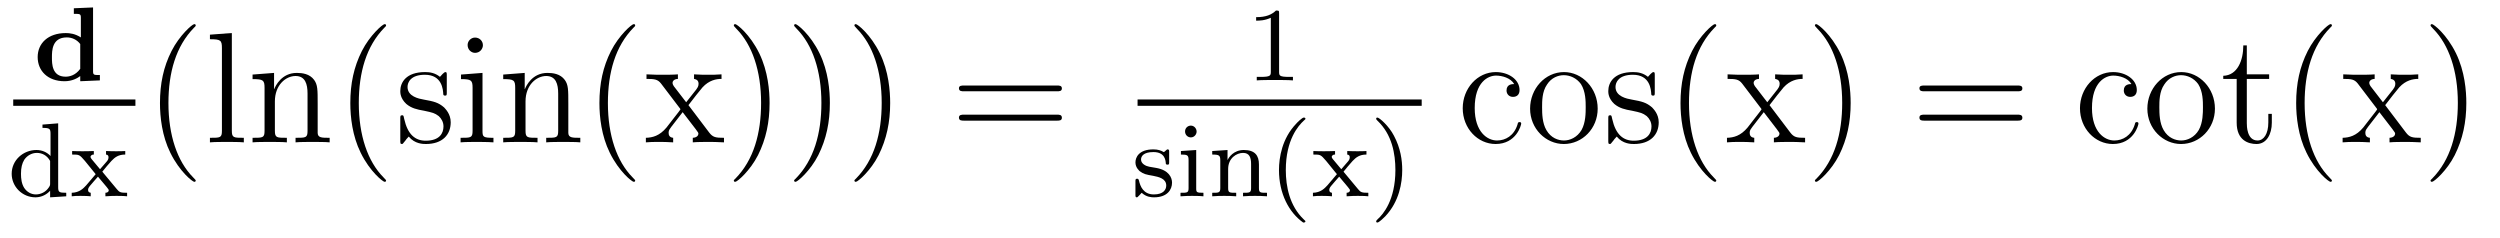
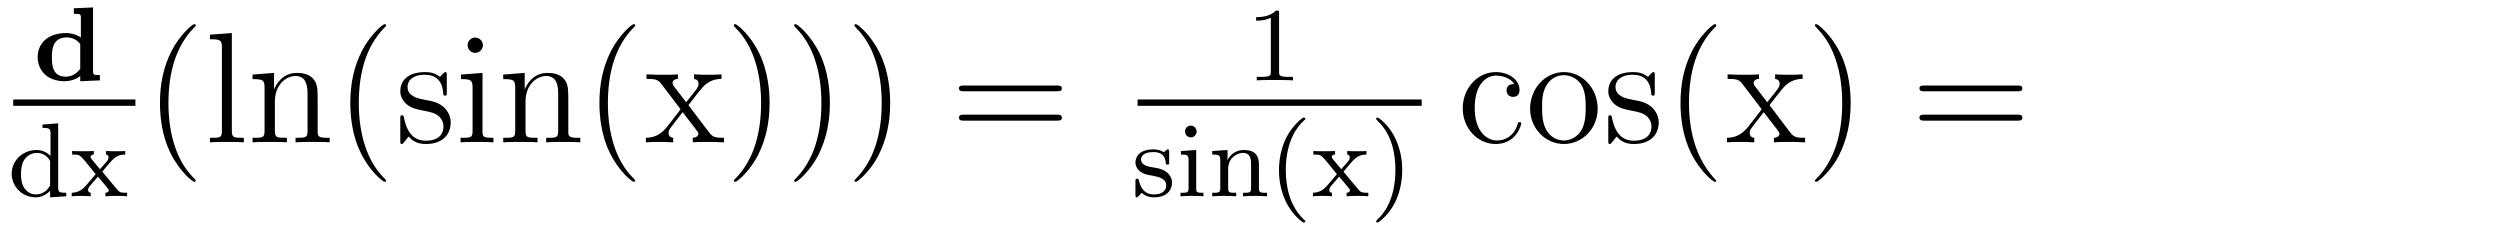
<svg xmlns="http://www.w3.org/2000/svg" height="18pt" version="1.1" viewBox="0 -18 189 18" width="189pt">
  <g id="page1">
    <g transform="matrix(1 0 0 1 -129 647)">
      <path d="M134.582 -664.375V-663.953C135.051 -663.953 135.113 -663.953 135.113 -663.656V-662.172C134.676 -662.453 134.27 -662.5 133.973 -662.5C132.629 -662.5 131.848 -661.719 131.848 -660.687C131.848 -659.641 132.613 -658.859 133.879 -658.859C134.457 -658.859 134.863 -659.094 135.066 -659.25V-658.859L136.551 -658.922V-659.328C136.082 -659.328 136.035 -659.328 136.035 -659.641V-664.437L134.582 -664.375ZM135.066 -659.797C134.691 -659.281 134.223 -659.203 133.957 -659.203C132.926 -659.203 132.926 -660.187 132.926 -660.656C132.926 -661.156 132.926 -662.172 134.051 -662.172C134.426 -662.172 134.801 -662.016 135.066 -661.672V-659.797ZM136.918 -658.922" fill-rule="evenodd" />
      <path d="M130 -657H139.238V-657.48H130" />
      <path d="M132.211 -655.582V-655.332C132.758 -655.332 132.82 -655.269 132.82 -654.879V-653.207C132.539 -653.504 132.164 -653.66 131.758 -653.66C130.758 -653.66 129.883 -652.895 129.883 -651.863C129.883 -650.895 130.68 -650.082 131.68 -650.082C132.148 -650.082 132.539 -650.301 132.789 -650.582V-650.082L134.008 -650.16V-650.426C133.461 -650.426 133.398 -650.473 133.398 -650.863V-655.676L132.211 -655.582ZM132.789 -651.144C132.789 -651.004 132.789 -650.973 132.68 -650.816C132.461 -650.488 132.086 -650.301 131.711 -650.301C131.352 -650.301 131.039 -650.488 130.836 -650.785C130.633 -651.098 130.586 -651.488 130.586 -651.863C130.586 -652.316 130.664 -652.644 130.836 -652.926C131.039 -653.223 131.383 -653.441 131.789 -653.441C132.18 -653.441 132.555 -653.254 132.789 -652.832V-651.144ZM136.734 -652.02C136.953 -652.301 137.187 -652.566 137.422 -652.832C137.688 -653.113 137.953 -653.316 138.469 -653.316V-653.582C138.156 -653.566 138.141 -653.566 137.781 -653.566C137.734 -653.566 137.266 -653.566 137.016 -653.582V-653.316C137.172 -653.301 137.203 -653.207 137.203 -653.113C137.203 -653.004 137.172 -652.91 137.078 -652.801L136.563 -652.207L135.938 -652.957C135.844 -653.066 135.844 -653.129 135.844 -653.145C135.844 -653.191 135.891 -653.316 136.094 -653.316V-653.582C135.781 -653.566 135.328 -653.566 135.25 -653.566C135.094 -653.566 134.688 -653.566 134.453 -653.582V-653.316C135 -653.316 135 -653.316 135.422 -652.832L136.234 -651.832L135.516 -650.988C135.312 -650.769 135.016 -650.441 134.422 -650.426V-650.16C134.703 -650.191 134.766 -650.191 135.094 -650.191C135.109 -650.191 135.594 -650.191 135.859 -650.16V-650.426C135.75 -650.441 135.656 -650.488 135.656 -650.645C135.656 -650.785 135.766 -650.895 135.781 -650.926C135.984 -651.176 136.203 -651.41 136.406 -651.645L137.063 -650.863C137.219 -650.676 137.219 -650.66 137.219 -650.598C137.219 -650.535 137.156 -650.426 136.969 -650.426V-650.16C137.313 -650.191 137.672 -650.191 137.813 -650.191C137.953 -650.191 138.359 -650.191 138.609 -650.16V-650.426C138.109 -650.426 138.031 -650.457 137.828 -650.707L136.734 -652.02ZM138.719 -650.16" fill-rule="evenodd" />
      <path d="M143.797 -651.348C143.797 -651.379 143.797 -651.395 143.594 -651.598C142.406 -652.801 141.734 -654.77 141.734 -657.207C141.734 -659.52 142.297 -661.504 143.672 -662.91C143.797 -663.02 143.797 -663.051 143.797 -663.082C143.797 -663.16 143.734 -663.176 143.688 -663.176C143.531 -663.176 142.563 -662.316 141.969 -661.145C141.359 -659.941 141.094 -658.676 141.094 -657.207C141.094 -656.145 141.25 -654.723 141.875 -653.457C142.578 -652.02 143.562 -651.254 143.688 -651.254C143.734 -651.254 143.797 -651.27 143.797 -651.348ZM146.527 -662.504L144.871 -662.379V-662.035C145.684 -662.035 145.777 -661.957 145.777 -661.363V-655.113C145.777 -654.582 145.652 -654.582 144.871 -654.582V-654.238C145.215 -654.27 145.793 -654.27 146.152 -654.27C146.512 -654.27 147.105 -654.27 147.434 -654.238V-654.582C146.668 -654.582 146.527 -654.582 146.527 -655.113V-662.504ZM153.016 -657.129C153.016 -658.238 153.016 -658.582 152.75 -658.957C152.406 -659.426 151.844 -659.488 151.437 -659.488C150.281 -659.488 149.828 -658.504 149.734 -658.269H149.719V-659.488L148.094 -659.363V-659.019C148.906 -659.019 149 -658.941 149 -658.348V-655.113C149 -654.582 148.875 -654.582 148.094 -654.582V-654.238C148.406 -654.27 149.047 -654.27 149.391 -654.27C149.734 -654.27 150.375 -654.27 150.687 -654.238V-654.582C149.922 -654.582 149.781 -654.582 149.781 -655.113V-657.332C149.781 -658.582 150.609 -659.254 151.344 -659.254C152.078 -659.254 152.25 -658.644 152.25 -657.926V-655.113C152.25 -654.582 152.125 -654.582 151.344 -654.582V-654.238C151.656 -654.27 152.297 -654.27 152.625 -654.27C152.969 -654.27 153.625 -654.27 153.922 -654.238V-654.582C153.328 -654.582 153.031 -654.582 153.016 -654.941V-657.129ZM154.195 -654.238" fill-rule="evenodd" />
      <path d="M158.187 -651.348C158.187 -651.379 158.187 -651.395 157.984 -651.598C156.797 -652.801 156.125 -654.77 156.125 -657.207C156.125 -659.52 156.687 -661.504 158.063 -662.91C158.187 -663.02 158.187 -663.051 158.187 -663.082C158.187 -663.16 158.125 -663.176 158.078 -663.176C157.922 -663.176 156.953 -662.316 156.359 -661.145C155.75 -659.941 155.484 -658.676 155.484 -657.207C155.484 -656.145 155.641 -654.723 156.266 -653.457C156.969 -652.02 157.953 -651.254 158.078 -651.254C158.125 -651.254 158.187 -651.27 158.187 -651.348ZM162.777 -659.285C162.777 -659.488 162.777 -659.551 162.668 -659.551C162.574 -659.551 162.34 -659.285 162.262 -659.191C161.887 -659.488 161.512 -659.551 161.137 -659.551C159.699 -659.551 159.262 -658.77 159.262 -658.113C159.262 -657.988 159.262 -657.566 159.715 -657.144C160.105 -656.816 160.512 -656.723 161.059 -656.629C161.715 -656.488 161.856 -656.457 162.168 -656.223C162.371 -656.035 162.527 -655.77 162.527 -655.441C162.527 -654.926 162.231 -654.363 161.184 -654.363C160.402 -654.363 159.824 -654.816 159.559 -656.004C159.512 -656.223 159.512 -656.223 159.496 -656.238C159.48 -656.285 159.434 -656.285 159.402 -656.285C159.262 -656.285 159.262 -656.223 159.262 -656.019V-654.395C159.262 -654.176 159.262 -654.113 159.387 -654.113C159.449 -654.113 159.449 -654.129 159.652 -654.379C159.715 -654.457 159.715 -654.488 159.902 -654.676C160.356 -654.113 160.996 -654.113 161.199 -654.113C162.449 -654.113 163.074 -654.816 163.074 -655.754C163.074 -656.394 162.668 -656.769 162.574 -656.879C162.137 -657.254 161.809 -657.332 161.027 -657.473C160.668 -657.535 159.809 -657.707 159.809 -658.426C159.809 -658.785 160.059 -659.348 161.121 -659.348C162.418 -659.348 162.496 -658.238 162.512 -657.863C162.527 -657.77 162.621 -657.77 162.652 -657.77C162.777 -657.77 162.777 -657.832 162.777 -658.035V-659.285ZM165.508 -661.582C165.508 -661.895 165.258 -662.16 164.914 -662.16C164.617 -662.16 164.352 -661.91 164.352 -661.598C164.352 -661.238 164.633 -661.004 164.914 -661.004C165.289 -661.004 165.508 -661.316 165.508 -661.582ZM163.852 -659.363V-659.019C164.617 -659.019 164.727 -658.941 164.727 -658.363V-655.113C164.727 -654.582 164.602 -654.582 163.82 -654.582V-654.238C164.164 -654.27 164.727 -654.27 165.07 -654.27C165.211 -654.27 165.898 -654.27 166.305 -654.238V-654.582C165.523 -654.582 165.477 -654.645 165.477 -655.113V-659.488L163.852 -659.363ZM171.965 -657.129C171.965 -658.238 171.965 -658.582 171.699 -658.957C171.355 -659.426 170.793 -659.488 170.387 -659.488C169.23 -659.488 168.777 -658.504 168.684 -658.269H168.668V-659.488L167.043 -659.363V-659.019C167.856 -659.019 167.949 -658.941 167.949 -658.348V-655.113C167.949 -654.582 167.824 -654.582 167.043 -654.582V-654.238C167.355 -654.27 167.996 -654.27 168.34 -654.27C168.684 -654.27 169.324 -654.27 169.637 -654.238V-654.582C168.871 -654.582 168.73 -654.582 168.73 -655.113V-657.332C168.73 -658.582 169.559 -659.254 170.293 -659.254S171.199 -658.644 171.199 -657.926V-655.113C171.199 -654.582 171.074 -654.582 170.293 -654.582V-654.238C170.605 -654.27 171.246 -654.27 171.574 -654.27C171.918 -654.27 172.574 -654.27 172.871 -654.238V-654.582C172.277 -654.582 171.981 -654.582 171.965 -654.941V-657.129ZM177.02 -651.348C177.02 -651.379 177.02 -651.395 176.816 -651.598C175.629 -652.801 174.957 -654.77 174.957 -657.207C174.957 -659.52 175.52 -661.504 176.895 -662.91C177.02 -663.02 177.02 -663.051 177.02 -663.082C177.02 -663.16 176.957 -663.176 176.91 -663.176C176.754 -663.176 175.785 -662.316 175.191 -661.145C174.582 -659.941 174.316 -658.676 174.316 -657.207C174.316 -656.145 174.473 -654.723 175.098 -653.457C175.801 -652.02 176.785 -651.254 176.91 -651.254C176.957 -651.254 177.02 -651.27 177.02 -651.348ZM181.047 -657.051C181.391 -657.504 181.891 -658.145 182.109 -658.395C182.609 -658.941 183.156 -659.035 183.547 -659.035V-659.379C183.031 -659.348 183 -659.348 182.547 -659.348S182.063 -659.348 181.469 -659.379V-659.035C181.625 -659.004 181.812 -658.941 181.812 -658.66C181.812 -658.457 181.703 -658.332 181.641 -658.238L180.875 -657.27L179.937 -658.488C179.906 -658.535 179.844 -658.644 179.844 -658.738C179.844 -658.801 179.891 -659.019 180.25 -659.035V-659.379C179.953 -659.348 179.344 -659.348 179.031 -659.348C178.641 -659.348 178.609 -659.348 177.875 -659.379V-659.035C178.484 -659.035 178.719 -659.004 178.969 -658.691L180.359 -656.863C180.391 -656.832 180.438 -656.769 180.438 -656.723C180.438 -656.691 179.5 -655.52 179.391 -655.363C178.859 -654.723 178.328 -654.598 177.828 -654.582V-654.238C178.281 -654.27 178.297 -654.27 178.812 -654.27C179.266 -654.27 179.281 -654.27 179.891 -654.238V-654.582C179.594 -654.613 179.547 -654.801 179.547 -654.973C179.547 -655.16 179.641 -655.254 179.75 -655.41C179.937 -655.66 180.328 -656.145 180.609 -656.52L181.594 -655.238C181.797 -654.973 181.797 -654.957 181.797 -654.879C181.797 -654.785 181.703 -654.598 181.375 -654.582V-654.238C181.688 -654.27 182.266 -654.27 182.609 -654.27C183 -654.27 183.016 -654.27 183.734 -654.238V-654.582C183.109 -654.582 182.891 -654.613 182.609 -654.988L181.047 -657.051ZM187.18 -657.207C187.18 -658.113 187.07 -659.598 186.398 -660.973C185.695 -662.41 184.711 -663.176 184.586 -663.176C184.539 -663.176 184.477 -663.16 184.477 -663.082C184.477 -663.051 184.477 -663.02 184.68 -662.816C185.867 -661.613 186.539 -659.645 186.539 -657.223C186.539 -654.91 185.977 -652.91 184.602 -651.504C184.477 -651.395 184.477 -651.379 184.477 -651.348C184.477 -651.27 184.539 -651.254 184.586 -651.254C184.742 -651.254 185.711 -652.098 186.305 -653.27C186.914 -654.488 187.18 -655.77 187.18 -657.207ZM191.738 -657.207C191.738 -658.113 191.629 -659.598 190.957 -660.973C190.254 -662.41 189.27 -663.176 189.144 -663.176C189.098 -663.176 189.035 -663.16 189.035 -663.082C189.035 -663.051 189.035 -663.02 189.238 -662.816C190.426 -661.613 191.098 -659.645 191.098 -657.223C191.098 -654.91 190.535 -652.91 189.16 -651.504C189.035 -651.395 189.035 -651.379 189.035 -651.348C189.035 -651.27 189.098 -651.254 189.144 -651.254C189.301 -651.254 190.269 -652.098 190.863 -653.27C191.473 -654.488 191.738 -655.77 191.738 -657.207ZM196.297 -657.207C196.297 -658.113 196.188 -659.598 195.516 -660.973C194.813 -662.41 193.828 -663.176 193.703 -663.176C193.656 -663.176 193.594 -663.16 193.594 -663.082C193.594 -663.051 193.594 -663.02 193.796 -662.816C194.984 -661.613 195.656 -659.645 195.656 -657.223C195.656 -654.91 195.094 -652.91 193.718 -651.504C193.594 -651.395 193.594 -651.379 193.594 -651.348C193.594 -651.27 193.656 -651.254 193.703 -651.254C193.859 -651.254 194.828 -652.098 195.422 -653.27C196.031 -654.488 196.297 -655.77 196.297 -657.207ZM197.496 -654.238" fill-rule="evenodd" />
      <path d="M208.902 -658.098C209.075 -658.098 209.278 -658.098 209.278 -658.316C209.278 -658.535 209.075 -658.535 208.902 -658.535H201.887C201.715 -658.535 201.496 -658.535 201.496 -658.332C201.496 -658.098 201.7 -658.098 201.887 -658.098H208.902ZM208.902 -655.879C209.075 -655.879 209.278 -655.879 209.278 -656.098C209.278 -656.332 209.075 -656.332 208.902 -656.332H201.887C201.715 -656.332 201.496 -656.332 201.496 -656.113C201.496 -655.879 201.7 -655.879 201.887 -655.879H208.902ZM209.972 -654.238" fill-rule="evenodd" />
      <path d="M225.7 -663.984C225.7 -664.203 225.684 -664.203 225.464 -664.203C225.137 -663.891 224.714 -663.703 223.964 -663.703V-663.438C224.184 -663.438 224.605 -663.438 225.074 -663.656V-659.578C225.074 -659.281 225.043 -659.187 224.293 -659.187H224.011V-658.922C224.34 -658.953 225.012 -658.953 225.371 -658.953C225.731 -658.953 226.418 -658.953 226.746 -658.922V-659.187H226.481C225.715 -659.187 225.7 -659.281 225.7 -659.578V-663.984ZM227.399 -658.922" fill-rule="evenodd" />
      <path d="M215 -657H236.48V-657.48H215" />
      <path d="M217.387 -653.504C217.387 -653.629 217.387 -653.707 217.277 -653.707C217.246 -653.707 217.214 -653.707 217.09 -653.582C217.074 -653.566 217.012 -653.504 216.98 -653.504C216.98 -653.504 216.965 -653.504 216.918 -653.535C216.778 -653.613 216.559 -653.707 216.199 -653.707C215.09 -653.707 214.84 -653.098 214.84 -652.723C214.84 -652.316 215.137 -652.098 215.153 -652.066C215.465 -651.832 215.652 -651.801 216.184 -651.707C216.559 -651.629 217.168 -651.519 217.168 -650.973C217.168 -650.676 216.965 -650.301 216.23 -650.301C215.434 -650.301 215.2 -650.926 215.106 -651.348C215.075 -651.441 215.059 -651.488 214.964 -651.488C214.84 -651.488 214.84 -651.426 214.84 -651.27V-650.285C214.84 -650.16 214.84 -650.082 214.933 -650.082C214.98 -650.082 214.996 -650.082 215.137 -650.238C215.184 -650.285 215.262 -650.379 215.309 -650.426C215.668 -650.098 216.043 -650.082 216.246 -650.082C217.246 -650.082 217.606 -650.66 217.606 -651.191C217.606 -651.566 217.372 -652.129 216.433 -652.301C216.355 -652.316 215.918 -652.395 215.887 -652.395C215.636 -652.441 215.262 -652.613 215.262 -652.941C215.262 -653.176 215.434 -653.504 216.199 -653.504C217.09 -653.504 217.121 -652.848 217.136 -652.629C217.152 -652.566 217.199 -652.551 217.261 -652.551C217.387 -652.551 217.387 -652.598 217.387 -652.754V-653.504ZM219.464 -655.051C219.464 -655.285 219.277 -655.504 219.028 -655.504C218.792 -655.504 218.59 -655.316 218.59 -655.066C218.59 -654.785 218.809 -654.613 219.028 -654.613C219.293 -654.613 219.464 -654.848 219.464 -655.051ZM218.278 -653.582V-653.316C218.777 -653.316 218.856 -653.27 218.856 -652.879V-650.785C218.856 -650.426 218.761 -650.426 218.246 -650.426V-650.16C218.558 -650.191 219.012 -650.191 219.121 -650.191S219.7 -650.191 219.98 -650.16V-650.426C219.464 -650.426 219.433 -650.457 219.433 -650.769V-653.66L218.278 -653.582ZM224.176 -652.566C224.176 -653.238 223.879 -653.66 223.036 -653.66C222.254 -653.66 221.894 -653.098 221.801 -652.895V-653.66L220.644 -653.582V-653.316C221.176 -653.316 221.254 -653.254 221.254 -652.863V-650.785C221.254 -650.426 221.144 -650.426 220.644 -650.426V-650.16C220.988 -650.191 221.332 -650.191 221.551 -650.191C221.785 -650.191 222.113 -650.191 222.457 -650.16V-650.426C221.941 -650.426 221.848 -650.426 221.848 -650.785V-652.223C221.848 -653.051 222.488 -653.441 222.973 -653.441C223.457 -653.441 223.582 -653.098 223.582 -652.598V-650.785C223.582 -650.426 223.472 -650.426 222.973 -650.426V-650.16C223.316 -650.191 223.66 -650.191 223.879 -650.191C224.113 -650.191 224.442 -650.191 224.785 -650.16V-650.426C224.269 -650.426 224.176 -650.426 224.176 -650.785V-652.566ZM224.996 -650.16" fill-rule="evenodd" />
      <path d="M227.52 -648.176C227.582 -648.176 227.692 -648.176 227.692 -648.27C227.692 -648.301 227.676 -648.301 227.567 -648.41C226.488 -649.441 226.207 -650.91 226.207 -652.145C226.207 -654.441 227.16 -655.504 227.567 -655.879C227.676 -655.973 227.692 -655.988 227.692 -656.019C227.692 -656.066 227.66 -656.113 227.567 -656.113C227.442 -656.113 227.051 -655.723 226.988 -655.644C225.925 -654.535 225.691 -653.098 225.691 -652.145C225.691 -650.363 226.441 -648.941 227.52 -648.176ZM230.57 -652.02C230.789 -652.301 231.024 -652.566 231.258 -652.832C231.523 -653.113 231.79 -653.316 232.304 -653.316V-653.582C231.992 -653.566 231.977 -653.566 231.617 -653.566C231.57 -653.566 231.102 -653.566 230.851 -653.582V-653.316C231.008 -653.301 231.04 -653.207 231.04 -653.113C231.04 -653.004 231.008 -652.91 230.914 -652.801L230.399 -652.207L229.774 -652.957C229.68 -653.066 229.68 -653.129 229.68 -653.145C229.68 -653.191 229.727 -653.316 229.93 -653.316V-653.582C229.618 -653.566 229.164 -653.566 229.086 -653.566C228.93 -653.566 228.523 -653.566 228.289 -653.582V-653.316C228.836 -653.316 228.836 -653.316 229.258 -652.832L230.07 -651.832L229.351 -650.988C229.148 -650.769 228.852 -650.441 228.258 -650.426V-650.16C228.539 -650.191 228.601 -650.191 228.93 -650.191C228.946 -650.191 229.429 -650.191 229.696 -650.16V-650.426C229.586 -650.441 229.492 -650.488 229.492 -650.645C229.492 -650.785 229.602 -650.895 229.618 -650.926C229.82 -651.176 230.039 -651.41 230.242 -651.645L230.898 -650.863C231.055 -650.676 231.055 -650.66 231.055 -650.598C231.055 -650.535 230.992 -650.426 230.804 -650.426V-650.16C231.149 -650.191 231.508 -650.191 231.648 -650.191C231.79 -650.191 232.195 -650.191 232.445 -650.16V-650.426C231.946 -650.426 231.868 -650.457 231.664 -650.707L230.57 -652.02ZM235.008 -652.145C235.008 -652.895 234.883 -653.801 234.383 -654.738C234.008 -655.473 233.274 -656.113 233.132 -656.113C233.054 -656.113 233.039 -656.066 233.039 -656.019C233.039 -655.988 233.039 -655.973 233.132 -655.879C234.242 -654.832 234.492 -653.363 234.492 -652.145C234.492 -649.863 233.555 -648.785 233.148 -648.426C233.039 -648.316 233.039 -648.301 233.039 -648.27C233.039 -648.223 233.054 -648.176 233.132 -648.176C233.258 -648.176 233.664 -648.582 233.726 -648.645C234.79 -649.77 235.008 -651.191 235.008 -652.145ZM235.793 -650.16" fill-rule="evenodd" />
      <path d="M243.473 -658.644C243.332 -658.644 242.894 -658.644 242.894 -658.16C242.894 -657.879 243.097 -657.676 243.379 -657.676C243.66 -657.676 243.878 -657.832 243.878 -658.191C243.878 -658.988 243.05 -659.551 242.082 -659.551C240.691 -659.551 239.582 -658.316 239.582 -656.816C239.582 -655.285 240.722 -654.113 242.066 -654.113C243.644 -654.113 244.004 -655.551 244.004 -655.66C244.004 -655.77 243.91 -655.77 243.878 -655.77C243.769 -655.77 243.754 -655.723 243.722 -655.582C243.457 -654.738 242.816 -654.379 242.176 -654.379C241.441 -654.379 240.488 -655.02 240.488 -656.832C240.488 -658.801 241.504 -659.285 242.098 -659.285C242.551 -659.285 243.208 -659.113 243.473 -658.644ZM249.785 -656.785C249.785 -658.332 248.614 -659.551 247.238 -659.551C245.801 -659.551 244.675 -658.285 244.675 -656.785C244.675 -655.269 245.863 -654.113 247.223 -654.113C248.629 -654.113 249.785 -655.285 249.785 -656.785ZM247.238 -654.379C246.8 -654.379 246.254 -654.566 245.91 -655.16C245.598 -655.691 245.582 -656.394 245.582 -656.895C245.582 -657.348 245.582 -658.082 245.957 -658.613C246.286 -659.129 246.8 -659.316 247.223 -659.316C247.692 -659.316 248.191 -659.098 248.52 -658.644C248.879 -658.082 248.879 -657.332 248.879 -656.895C248.879 -656.473 248.879 -655.738 248.567 -655.176C248.238 -654.613 247.692 -654.379 247.238 -654.379ZM254.101 -659.285C254.101 -659.488 254.101 -659.551 253.992 -659.551C253.898 -659.551 253.664 -659.285 253.586 -659.191C253.211 -659.488 252.836 -659.551 252.461 -659.551C251.023 -659.551 250.586 -658.77 250.586 -658.113C250.586 -657.988 250.586 -657.566 251.039 -657.144C251.43 -656.816 251.836 -656.723 252.383 -656.629C253.039 -656.488 253.18 -656.457 253.492 -656.223C253.696 -656.035 253.852 -655.77 253.852 -655.441C253.852 -654.926 253.555 -654.363 252.508 -654.363C251.726 -654.363 251.148 -654.816 250.883 -656.004C250.836 -656.223 250.836 -656.223 250.82 -656.238C250.805 -656.285 250.758 -656.285 250.727 -656.285C250.586 -656.285 250.586 -656.223 250.586 -656.019V-654.395C250.586 -654.176 250.586 -654.113 250.711 -654.113C250.774 -654.113 250.774 -654.129 250.976 -654.379C251.039 -654.457 251.039 -654.488 251.226 -654.676C251.68 -654.113 252.32 -654.113 252.523 -654.113C253.774 -654.113 254.399 -654.816 254.399 -655.754C254.399 -656.394 253.992 -656.769 253.898 -656.879C253.46 -657.254 253.133 -657.332 252.352 -657.473C251.992 -657.535 251.132 -657.707 251.132 -658.426C251.132 -658.785 251.383 -659.348 252.445 -659.348C253.742 -659.348 253.82 -658.238 253.836 -657.863C253.852 -657.77 253.945 -657.77 253.976 -657.77C254.101 -657.77 254.101 -657.832 254.101 -658.035V-659.285ZM254.754 -654.238" fill-rule="evenodd" />
-       <path d="M258.75 -651.348C258.75 -651.379 258.75 -651.395 258.547 -651.598C257.359 -652.801 256.687 -654.77 256.687 -657.207C256.687 -659.52 257.25 -661.504 258.625 -662.91C258.75 -663.02 258.75 -663.051 258.75 -663.082C258.75 -663.16 258.688 -663.176 258.641 -663.176C258.485 -663.176 257.515 -662.316 256.922 -661.145C256.313 -659.941 256.046 -658.676 256.046 -657.207C256.046 -656.145 256.204 -654.723 256.828 -653.457C257.531 -652.02 258.516 -651.254 258.641 -651.254C258.688 -651.254 258.75 -651.27 258.75 -651.348ZM262.777 -657.051C263.122 -657.504 263.621 -658.145 263.84 -658.395C264.34 -658.941 264.887 -659.035 265.277 -659.035V-659.379C264.762 -659.348 264.731 -659.348 264.277 -659.348C263.825 -659.348 263.792 -659.348 263.2 -659.379V-659.035C263.356 -659.004 263.543 -658.941 263.543 -658.66C263.543 -658.457 263.434 -658.332 263.371 -658.238L262.606 -657.27L261.668 -658.488C261.637 -658.535 261.575 -658.644 261.575 -658.738C261.575 -658.801 261.622 -659.019 261.98 -659.035V-659.379C261.684 -659.348 261.074 -659.348 260.761 -659.348C260.371 -659.348 260.34 -659.348 259.606 -659.379V-659.035C260.215 -659.035 260.449 -659.004 260.699 -658.691L262.09 -656.863C262.121 -656.832 262.168 -656.769 262.168 -656.723C262.168 -656.691 261.23 -655.52 261.121 -655.363C260.59 -654.723 260.059 -654.598 259.559 -654.582V-654.238C260.011 -654.27 260.027 -654.27 260.543 -654.27C260.996 -654.27 261.012 -654.27 261.622 -654.238V-654.582C261.324 -654.613 261.277 -654.801 261.277 -654.973C261.277 -655.16 261.371 -655.254 261.48 -655.41C261.668 -655.66 262.058 -656.145 262.34 -656.52L263.324 -655.238C263.527 -654.973 263.527 -654.957 263.527 -654.879C263.527 -654.785 263.434 -654.598 263.106 -654.582V-654.238C263.418 -654.27 263.996 -654.27 264.34 -654.27C264.731 -654.27 264.746 -654.27 265.465 -654.238V-654.582C264.84 -654.582 264.622 -654.613 264.34 -654.988L262.777 -657.051ZM268.91 -657.207C268.91 -658.113 268.801 -659.598 268.129 -660.973C267.426 -662.41 266.442 -663.176 266.316 -663.176C266.269 -663.176 266.207 -663.16 266.207 -663.082C266.207 -663.051 266.207 -663.02 266.41 -662.816C267.598 -661.613 268.27 -659.645 268.27 -657.223C268.27 -654.91 267.707 -652.91 266.332 -651.504C266.207 -651.395 266.207 -651.379 266.207 -651.348C266.207 -651.27 266.269 -651.254 266.316 -651.254C266.473 -651.254 267.442 -652.098 268.036 -653.27C268.644 -654.488 268.91 -655.77 268.91 -657.207ZM270.109 -654.238" fill-rule="evenodd" />
+       <path d="M258.75 -651.348C257.359 -652.801 256.687 -654.77 256.687 -657.207C256.687 -659.52 257.25 -661.504 258.625 -662.91C258.75 -663.02 258.75 -663.051 258.75 -663.082C258.75 -663.16 258.688 -663.176 258.641 -663.176C258.485 -663.176 257.515 -662.316 256.922 -661.145C256.313 -659.941 256.046 -658.676 256.046 -657.207C256.046 -656.145 256.204 -654.723 256.828 -653.457C257.531 -652.02 258.516 -651.254 258.641 -651.254C258.688 -651.254 258.75 -651.27 258.75 -651.348ZM262.777 -657.051C263.122 -657.504 263.621 -658.145 263.84 -658.395C264.34 -658.941 264.887 -659.035 265.277 -659.035V-659.379C264.762 -659.348 264.731 -659.348 264.277 -659.348C263.825 -659.348 263.792 -659.348 263.2 -659.379V-659.035C263.356 -659.004 263.543 -658.941 263.543 -658.66C263.543 -658.457 263.434 -658.332 263.371 -658.238L262.606 -657.27L261.668 -658.488C261.637 -658.535 261.575 -658.644 261.575 -658.738C261.575 -658.801 261.622 -659.019 261.98 -659.035V-659.379C261.684 -659.348 261.074 -659.348 260.761 -659.348C260.371 -659.348 260.34 -659.348 259.606 -659.379V-659.035C260.215 -659.035 260.449 -659.004 260.699 -658.691L262.09 -656.863C262.121 -656.832 262.168 -656.769 262.168 -656.723C262.168 -656.691 261.23 -655.52 261.121 -655.363C260.59 -654.723 260.059 -654.598 259.559 -654.582V-654.238C260.011 -654.27 260.027 -654.27 260.543 -654.27C260.996 -654.27 261.012 -654.27 261.622 -654.238V-654.582C261.324 -654.613 261.277 -654.801 261.277 -654.973C261.277 -655.16 261.371 -655.254 261.48 -655.41C261.668 -655.66 262.058 -656.145 262.34 -656.52L263.324 -655.238C263.527 -654.973 263.527 -654.957 263.527 -654.879C263.527 -654.785 263.434 -654.598 263.106 -654.582V-654.238C263.418 -654.27 263.996 -654.27 264.34 -654.27C264.731 -654.27 264.746 -654.27 265.465 -654.238V-654.582C264.84 -654.582 264.622 -654.613 264.34 -654.988L262.777 -657.051ZM268.91 -657.207C268.91 -658.113 268.801 -659.598 268.129 -660.973C267.426 -662.41 266.442 -663.176 266.316 -663.176C266.269 -663.176 266.207 -663.16 266.207 -663.082C266.207 -663.051 266.207 -663.02 266.41 -662.816C267.598 -661.613 268.27 -659.645 268.27 -657.223C268.27 -654.91 267.707 -652.91 266.332 -651.504C266.207 -651.395 266.207 -651.379 266.207 -651.348C266.207 -651.27 266.269 -651.254 266.316 -651.254C266.473 -651.254 267.442 -652.098 268.036 -653.27C268.644 -654.488 268.91 -655.77 268.91 -657.207ZM270.109 -654.238" fill-rule="evenodd" />
      <path d="M281.515 -658.098C281.688 -658.098 281.891 -658.098 281.891 -658.316C281.891 -658.535 281.688 -658.535 281.515 -658.535H274.5C274.328 -658.535 274.109 -658.535 274.109 -658.332C274.109 -658.098 274.313 -658.098 274.5 -658.098H281.515ZM281.515 -655.879C281.688 -655.879 281.891 -655.879 281.891 -656.098C281.891 -656.332 281.688 -656.332 281.515 -656.332H274.5C274.328 -656.332 274.109 -656.332 274.109 -656.113C274.109 -655.879 274.313 -655.879 274.5 -655.879H281.515ZM282.586 -654.238" fill-rule="evenodd" />
-       <path d="M290.137 -658.644C289.996 -658.644 289.559 -658.644 289.559 -658.16C289.559 -657.879 289.762 -657.676 290.042 -657.676C290.324 -657.676 290.543 -657.832 290.543 -658.191C290.543 -658.988 289.715 -659.551 288.746 -659.551C287.356 -659.551 286.246 -658.316 286.246 -656.816C286.246 -655.285 287.387 -654.113 288.731 -654.113C290.309 -654.113 290.668 -655.551 290.668 -655.66C290.668 -655.77 290.574 -655.77 290.543 -655.77C290.434 -655.77 290.418 -655.723 290.387 -655.582C290.122 -654.738 289.481 -654.379 288.84 -654.379C288.106 -654.379 287.153 -655.02 287.153 -656.832C287.153 -658.801 288.168 -659.285 288.762 -659.285C289.214 -659.285 289.871 -659.113 290.137 -658.644ZM296.449 -656.785C296.449 -658.332 295.277 -659.551 293.903 -659.551C292.465 -659.551 291.34 -658.285 291.34 -656.785C291.34 -655.269 292.528 -654.113 293.887 -654.113C295.292 -654.113 296.449 -655.285 296.449 -656.785ZM293.903 -654.379C293.465 -654.379 292.918 -654.566 292.574 -655.16C292.261 -655.691 292.246 -656.394 292.246 -656.895C292.246 -657.348 292.246 -658.082 292.621 -658.613C292.949 -659.129 293.465 -659.316 293.887 -659.316C294.355 -659.316 294.856 -659.098 295.183 -658.644C295.543 -658.082 295.543 -657.332 295.543 -656.895C295.543 -656.473 295.543 -655.738 295.23 -655.176C294.902 -654.613 294.355 -654.379 293.903 -654.379ZM298.859 -659.035H300.547V-659.379H298.859V-661.566H298.594C298.594 -660.441 298.157 -659.301 297.078 -659.27V-659.035H298.093V-655.723C298.093 -654.395 298.969 -654.113 299.593 -654.113C300.359 -654.113 300.75 -654.863 300.75 -655.723V-656.394H300.485V-655.738C300.485 -654.879 300.14 -654.379 299.672 -654.379C298.859 -654.379 298.859 -655.488 298.859 -655.691V-659.035ZM305.293 -651.348C305.293 -651.379 305.293 -651.395 305.09 -651.598C303.902 -652.801 303.23 -654.77 303.23 -657.207C303.23 -659.52 303.793 -661.504 305.168 -662.91C305.293 -663.02 305.293 -663.051 305.293 -663.082C305.293 -663.16 305.231 -663.176 305.184 -663.176C305.027 -663.176 304.058 -662.316 303.464 -661.145C302.856 -659.941 302.59 -658.676 302.59 -657.207C302.59 -656.145 302.746 -654.723 303.371 -653.457C304.074 -652.02 305.059 -651.254 305.184 -651.254C305.231 -651.254 305.293 -651.27 305.293 -651.348ZM309.32 -657.051C309.664 -657.504 310.164 -658.145 310.382 -658.395C310.883 -658.941 311.43 -659.035 311.82 -659.035V-659.379C311.305 -659.348 311.274 -659.348 310.82 -659.348S310.336 -659.348 309.742 -659.379V-659.035C309.899 -659.004 310.086 -658.941 310.086 -658.66C310.086 -658.457 309.977 -658.332 309.914 -658.238L309.149 -657.27L308.21 -658.488C308.179 -658.535 308.117 -658.644 308.117 -658.738C308.117 -658.801 308.164 -659.019 308.524 -659.035V-659.379C308.226 -659.348 307.618 -659.348 307.304 -659.348C306.914 -659.348 306.883 -659.348 306.149 -659.379V-659.035C306.758 -659.035 306.992 -659.004 307.242 -658.691L308.633 -656.863C308.664 -656.832 308.711 -656.769 308.711 -656.723C308.711 -656.691 307.774 -655.52 307.664 -655.363C307.133 -654.723 306.601 -654.598 306.102 -654.582V-654.238C306.554 -654.27 306.57 -654.27 307.086 -654.27C307.54 -654.27 307.555 -654.27 308.164 -654.238V-654.582C307.867 -654.613 307.82 -654.801 307.82 -654.973C307.82 -655.16 307.914 -655.254 308.023 -655.41C308.21 -655.66 308.602 -656.145 308.882 -656.52L309.868 -655.238C310.07 -654.973 310.07 -654.957 310.07 -654.879C310.07 -654.785 309.977 -654.598 309.648 -654.582V-654.238C309.961 -654.27 310.54 -654.27 310.883 -654.27C311.274 -654.27 311.29 -654.27 312.008 -654.238V-654.582C311.383 -654.582 311.164 -654.613 310.883 -654.988L309.32 -657.051ZM315.454 -657.207C315.454 -658.113 315.343 -659.598 314.672 -660.973C313.969 -662.41 312.984 -663.176 312.859 -663.176C312.812 -663.176 312.75 -663.16 312.75 -663.082C312.75 -663.051 312.75 -663.02 312.953 -662.816C314.141 -661.613 314.813 -659.645 314.813 -657.223C314.813 -654.91 314.25 -652.91 312.875 -651.504C312.75 -651.395 312.75 -651.379 312.75 -651.348C312.75 -651.27 312.812 -651.254 312.859 -651.254C313.015 -651.254 313.985 -652.098 314.578 -653.27C315.187 -654.488 315.454 -655.77 315.454 -657.207ZM316.652 -654.238" fill-rule="evenodd" />
    </g>
  </g>
</svg>